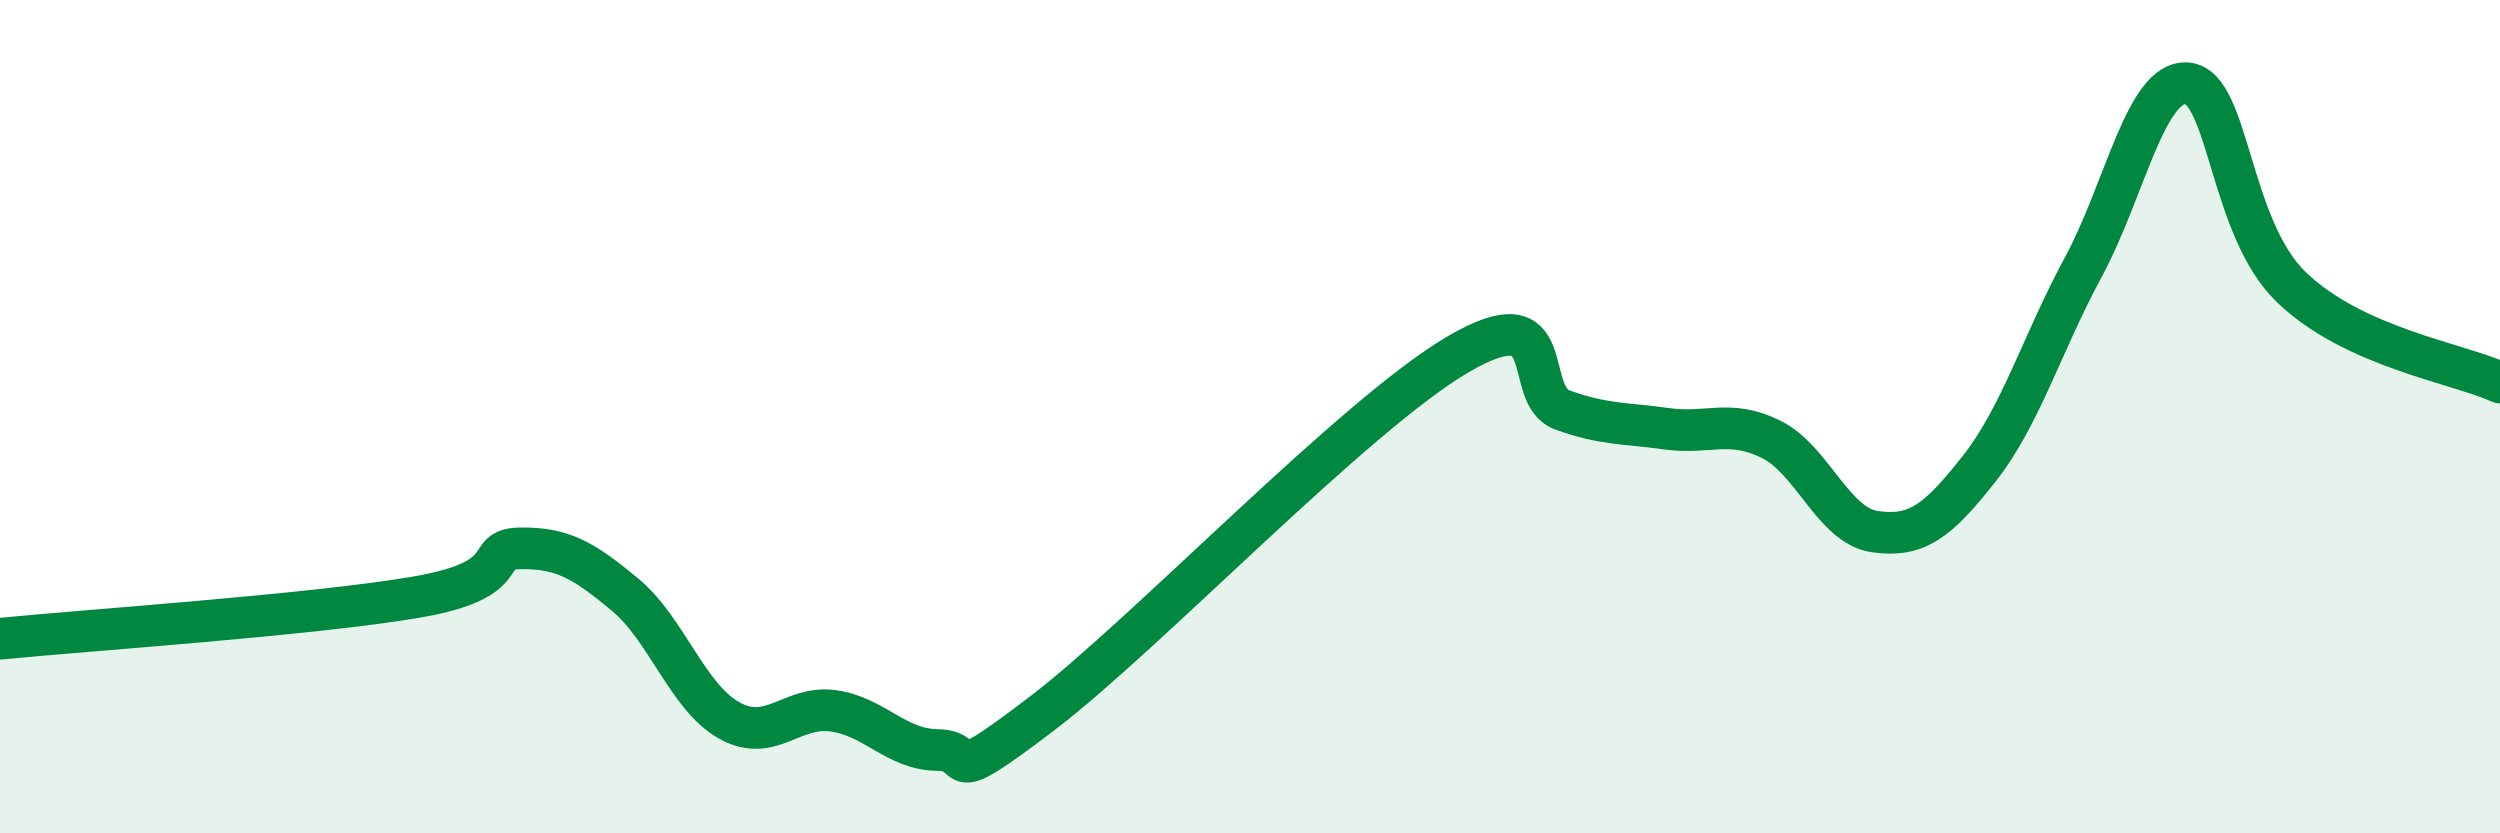
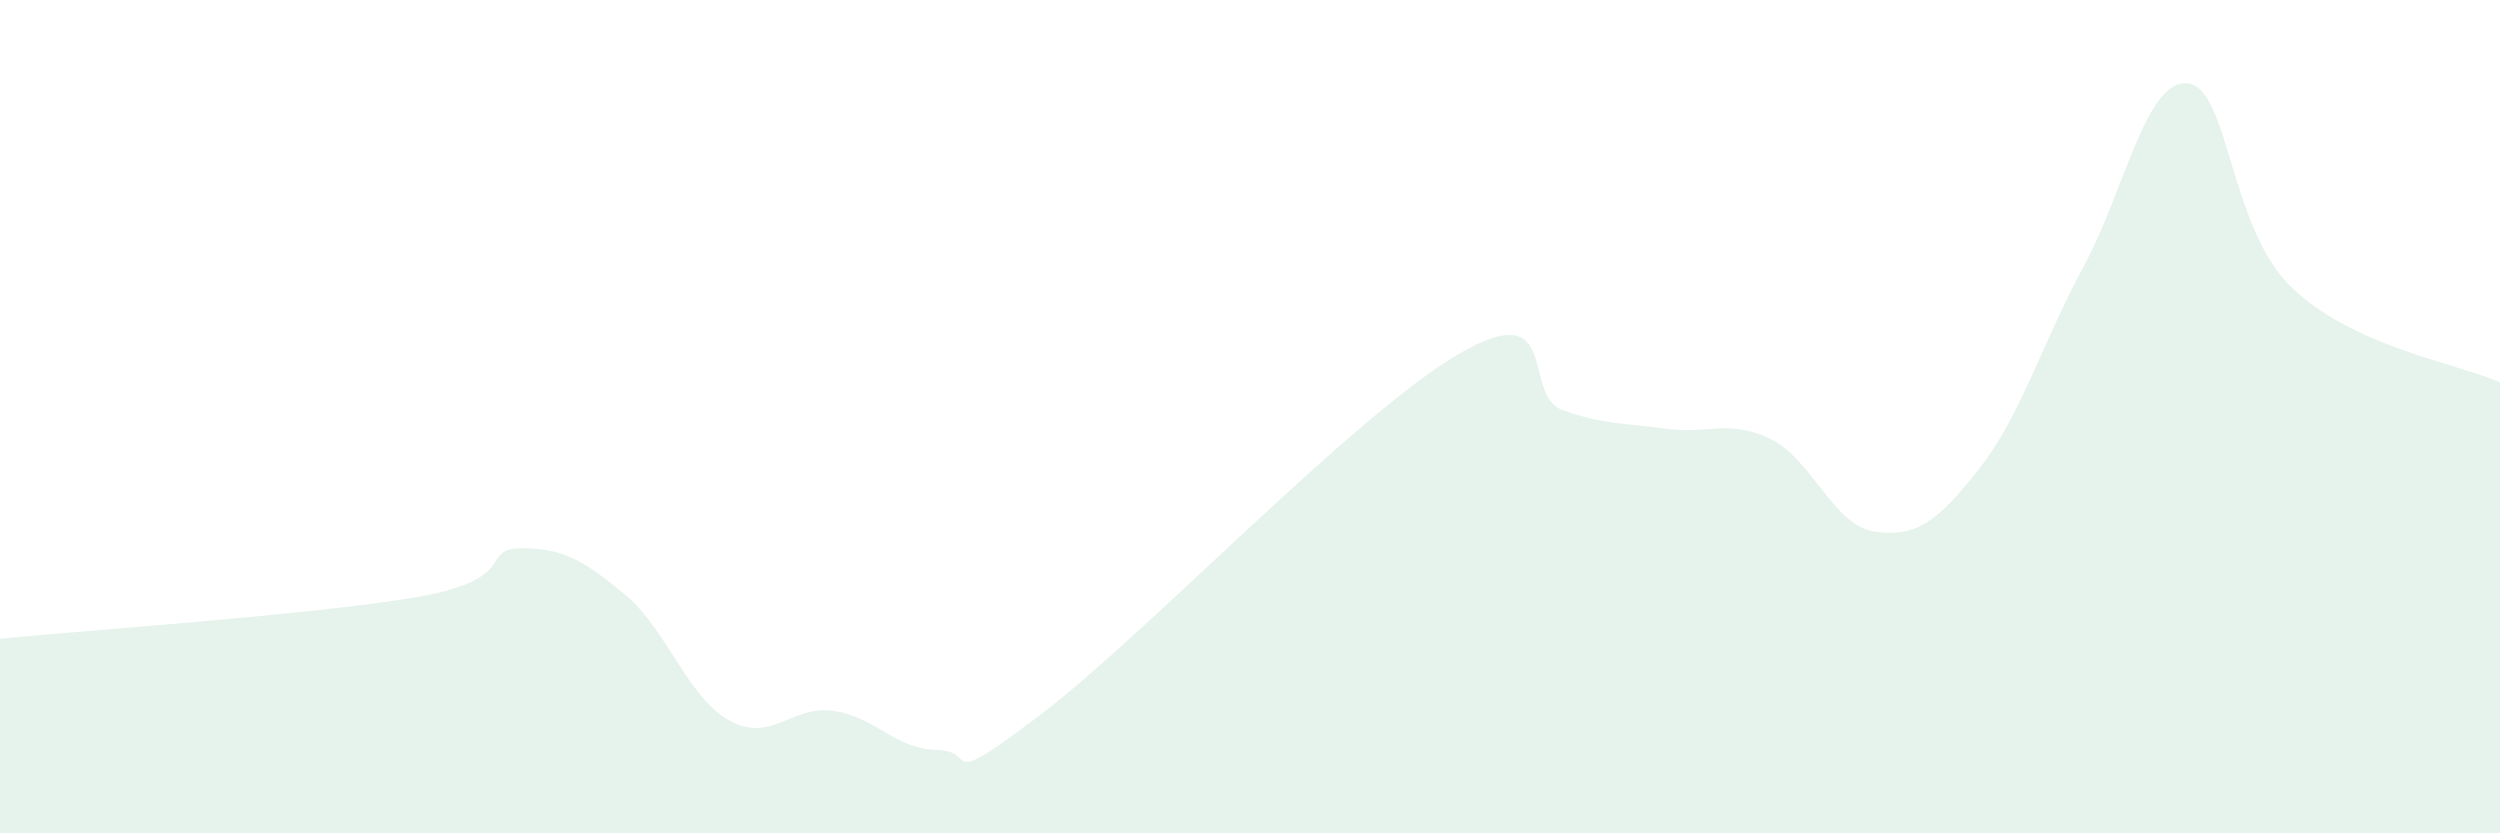
<svg xmlns="http://www.w3.org/2000/svg" width="60" height="20" viewBox="0 0 60 20">
-   <path d="M 0,15.33 C 2,15.13 7.5,14.76 10,14.33 C 12.5,13.9 11.5,13.17 12.5,13.16 C 13.5,13.15 14,13.44 15,14.27 C 16,15.1 16.5,16.73 17.5,17.29 C 18.5,17.85 19,16.92 20,17.06 C 21,17.2 21.5,17.99 22.5,18 C 23.5,18.01 22.5,19.03 25,17.13 C 27.5,15.23 32.5,9.96 35,8.5 C 37.5,7.04 36.5,9.48 37.5,9.84 C 38.5,10.2 39,10.15 40,10.29 C 41,10.43 41.5,10.05 42.5,10.54 C 43.5,11.03 44,12.62 45,12.76 C 46,12.9 46.5,12.52 47.5,11.25 C 48.5,9.98 49,8.26 50,6.41 C 51,4.56 51.5,1.9 52.5,2 C 53.5,2.1 53.5,5.46 55,6.9 C 56.5,8.34 59,8.72 60,9.18L60 20L0 20Z" fill="#008740" opacity="0.1" stroke-linecap="round" stroke-linejoin="round" />
-   <path d="M 0,15.33 C 2,15.13 7.5,14.76 10,14.33 C 12.5,13.9 11.5,13.17 12.5,13.16 C 13.5,13.15 14,13.44 15,14.27 C 16,15.1 16.5,16.73 17.5,17.29 C 18.5,17.85 19,16.92 20,17.06 C 21,17.2 21.5,17.99 22.5,18 C 23.5,18.01 22.5,19.03 25,17.13 C 27.5,15.23 32.5,9.96 35,8.5 C 37.5,7.04 36.5,9.48 37.5,9.84 C 38.5,10.2 39,10.15 40,10.29 C 41,10.43 41.5,10.05 42.5,10.54 C 43.5,11.03 44,12.62 45,12.76 C 46,12.9 46.5,12.52 47.5,11.25 C 48.5,9.98 49,8.26 50,6.41 C 51,4.56 51.5,1.9 52.5,2 C 53.5,2.1 53.5,5.46 55,6.9 C 56.5,8.34 59,8.72 60,9.18" stroke="#008740" stroke-width="1" fill="none" stroke-linecap="round" stroke-linejoin="round" />
+   <path d="M 0,15.33 C 2,15.13 7.5,14.76 10,14.33 C 12.5,13.9 11.5,13.17 12.5,13.16 C 13.5,13.15 14,13.44 15,14.27 C 16,15.1 16.5,16.73 17.5,17.29 C 18.5,17.85 19,16.92 20,17.06 C 21,17.2 21.5,17.99 22.5,18 C 23.5,18.01 22.5,19.03 25,17.13 C 27.5,15.23 32.5,9.96 35,8.5 C 37.5,7.04 36.5,9.48 37.5,9.84 C 38.5,10.2 39,10.15 40,10.29 C 41,10.43 41.5,10.05 42.5,10.54 C 43.5,11.03 44,12.62 45,12.76 C 46,12.9 46.5,12.52 47.5,11.25 C 48.5,9.98 49,8.26 50,6.41 C 51,4.56 51.5,1.9 52.5,2 C 53.5,2.1 53.5,5.46 55,6.9 C 56.5,8.34 59,8.72 60,9.18L60 20L0 20" fill="#008740" opacity="0.1" stroke-linecap="round" stroke-linejoin="round" />
</svg>